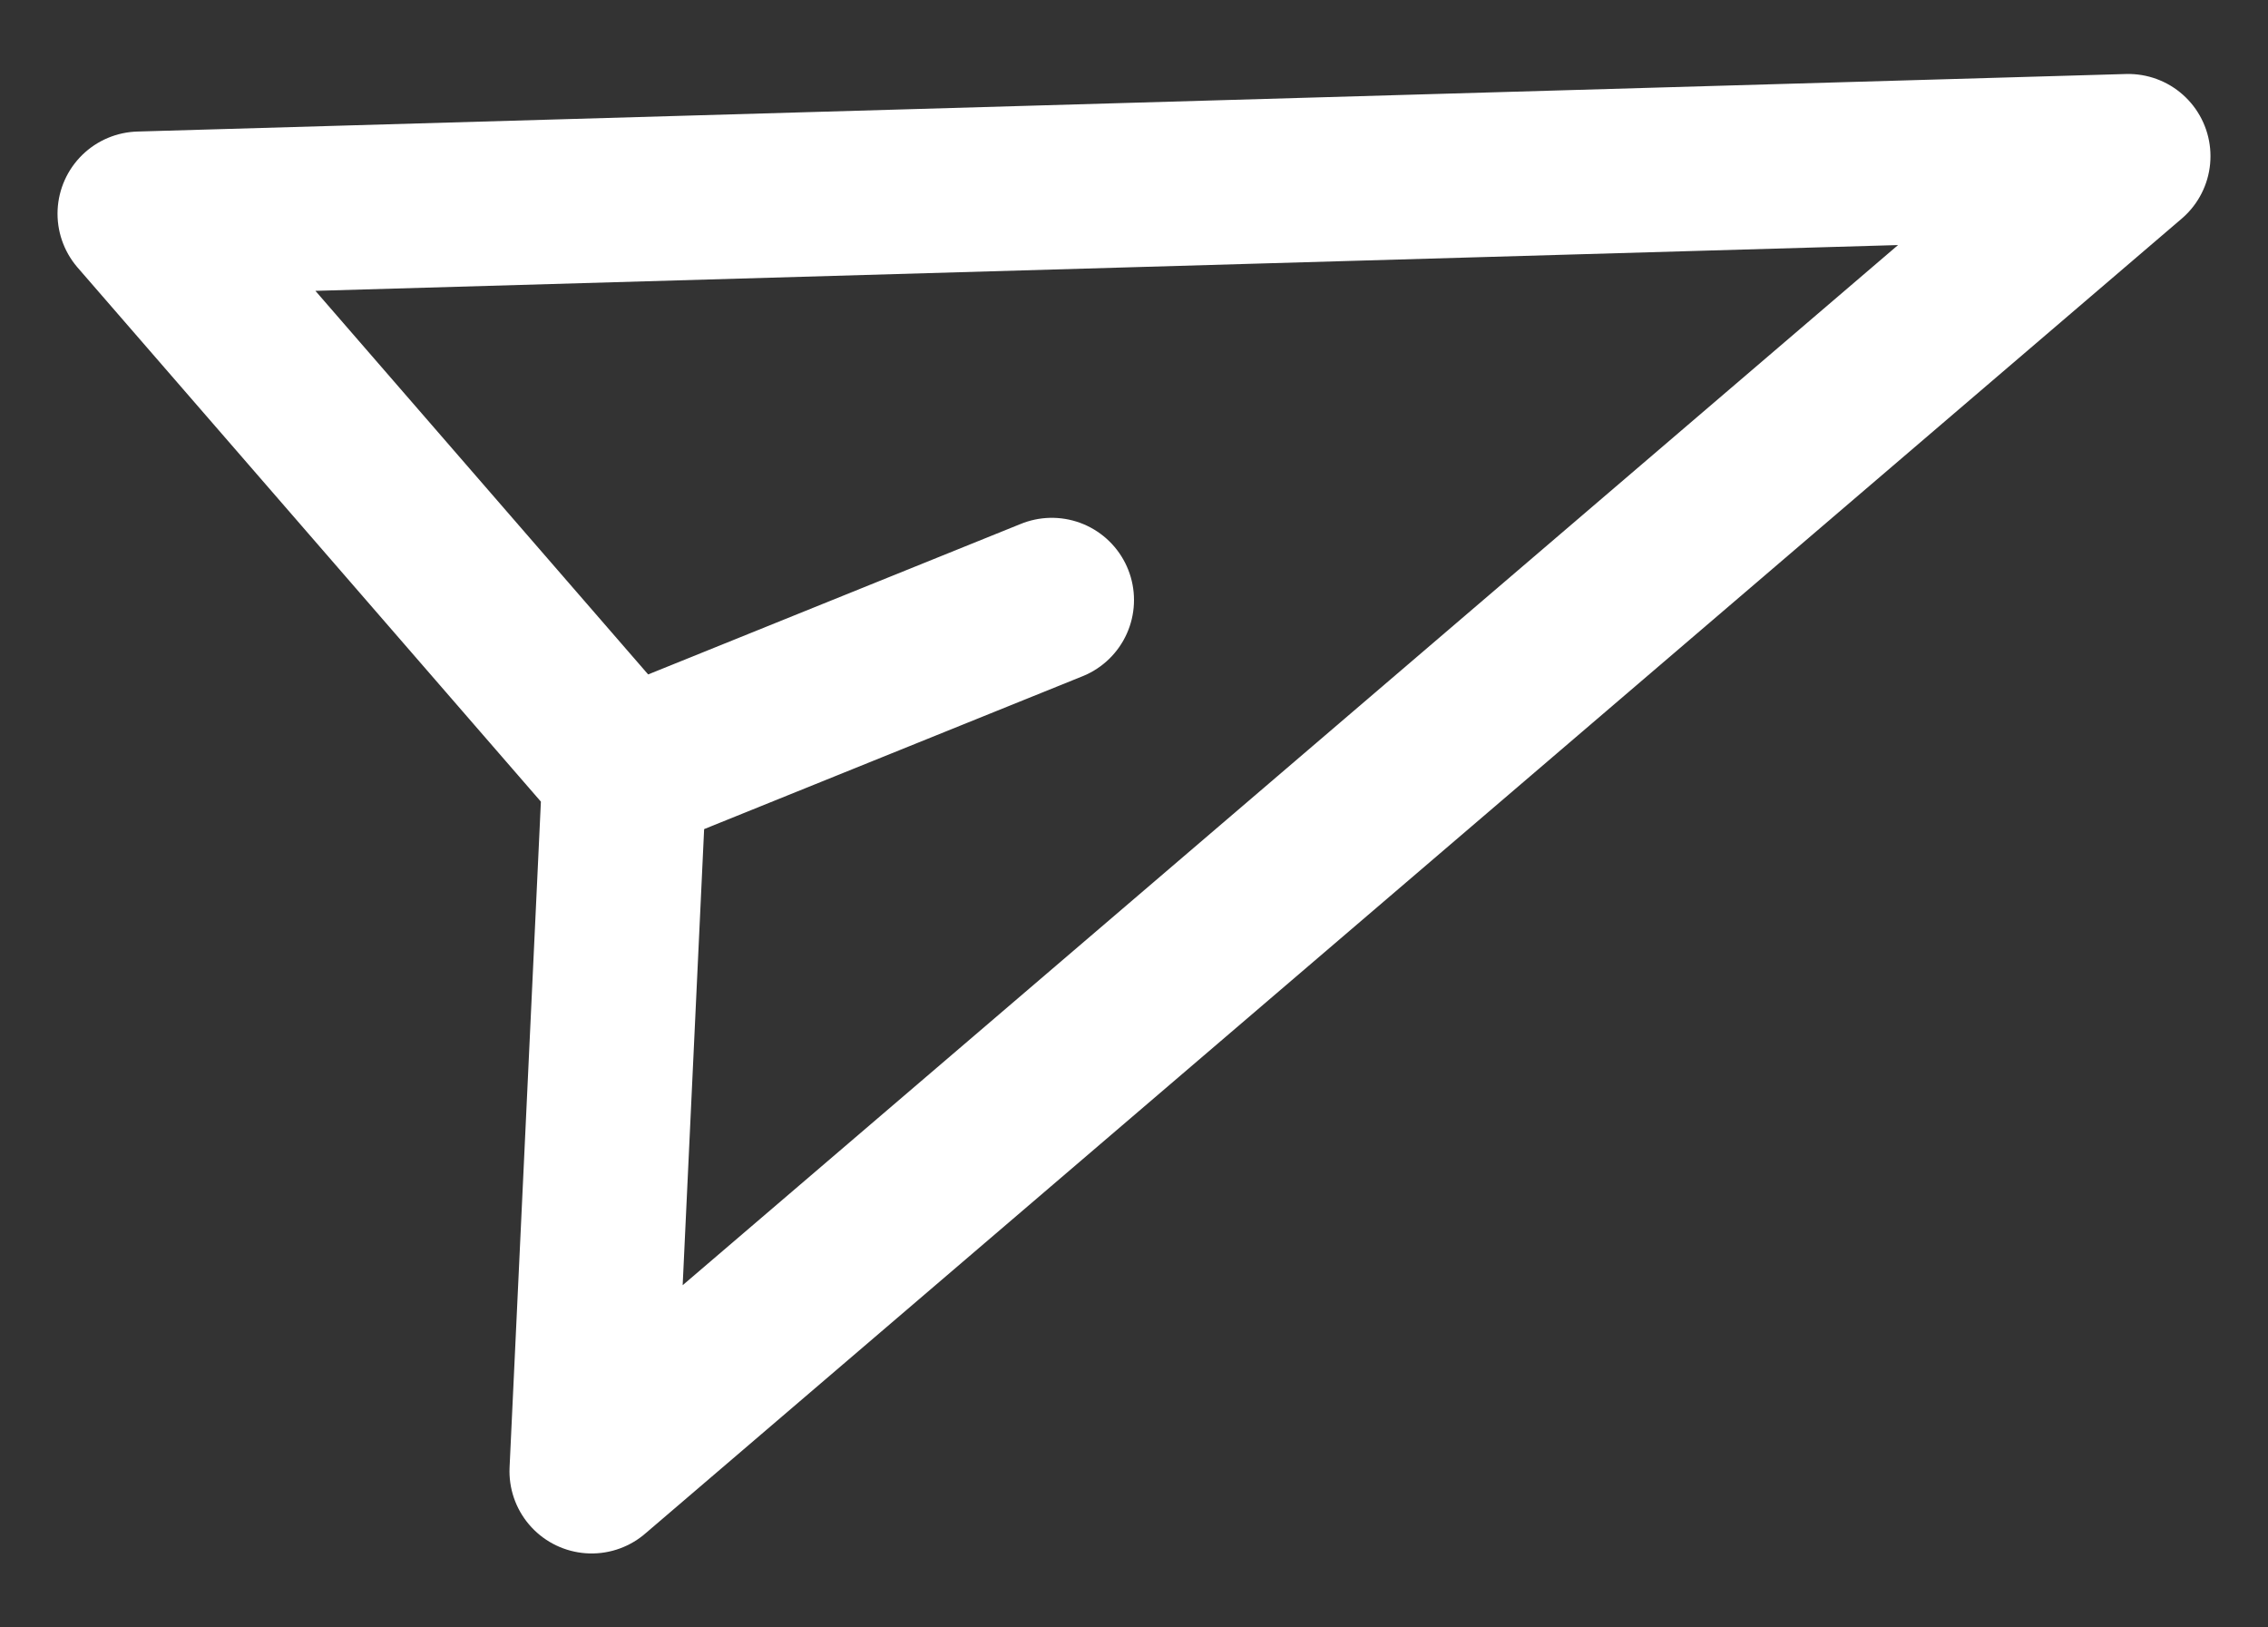
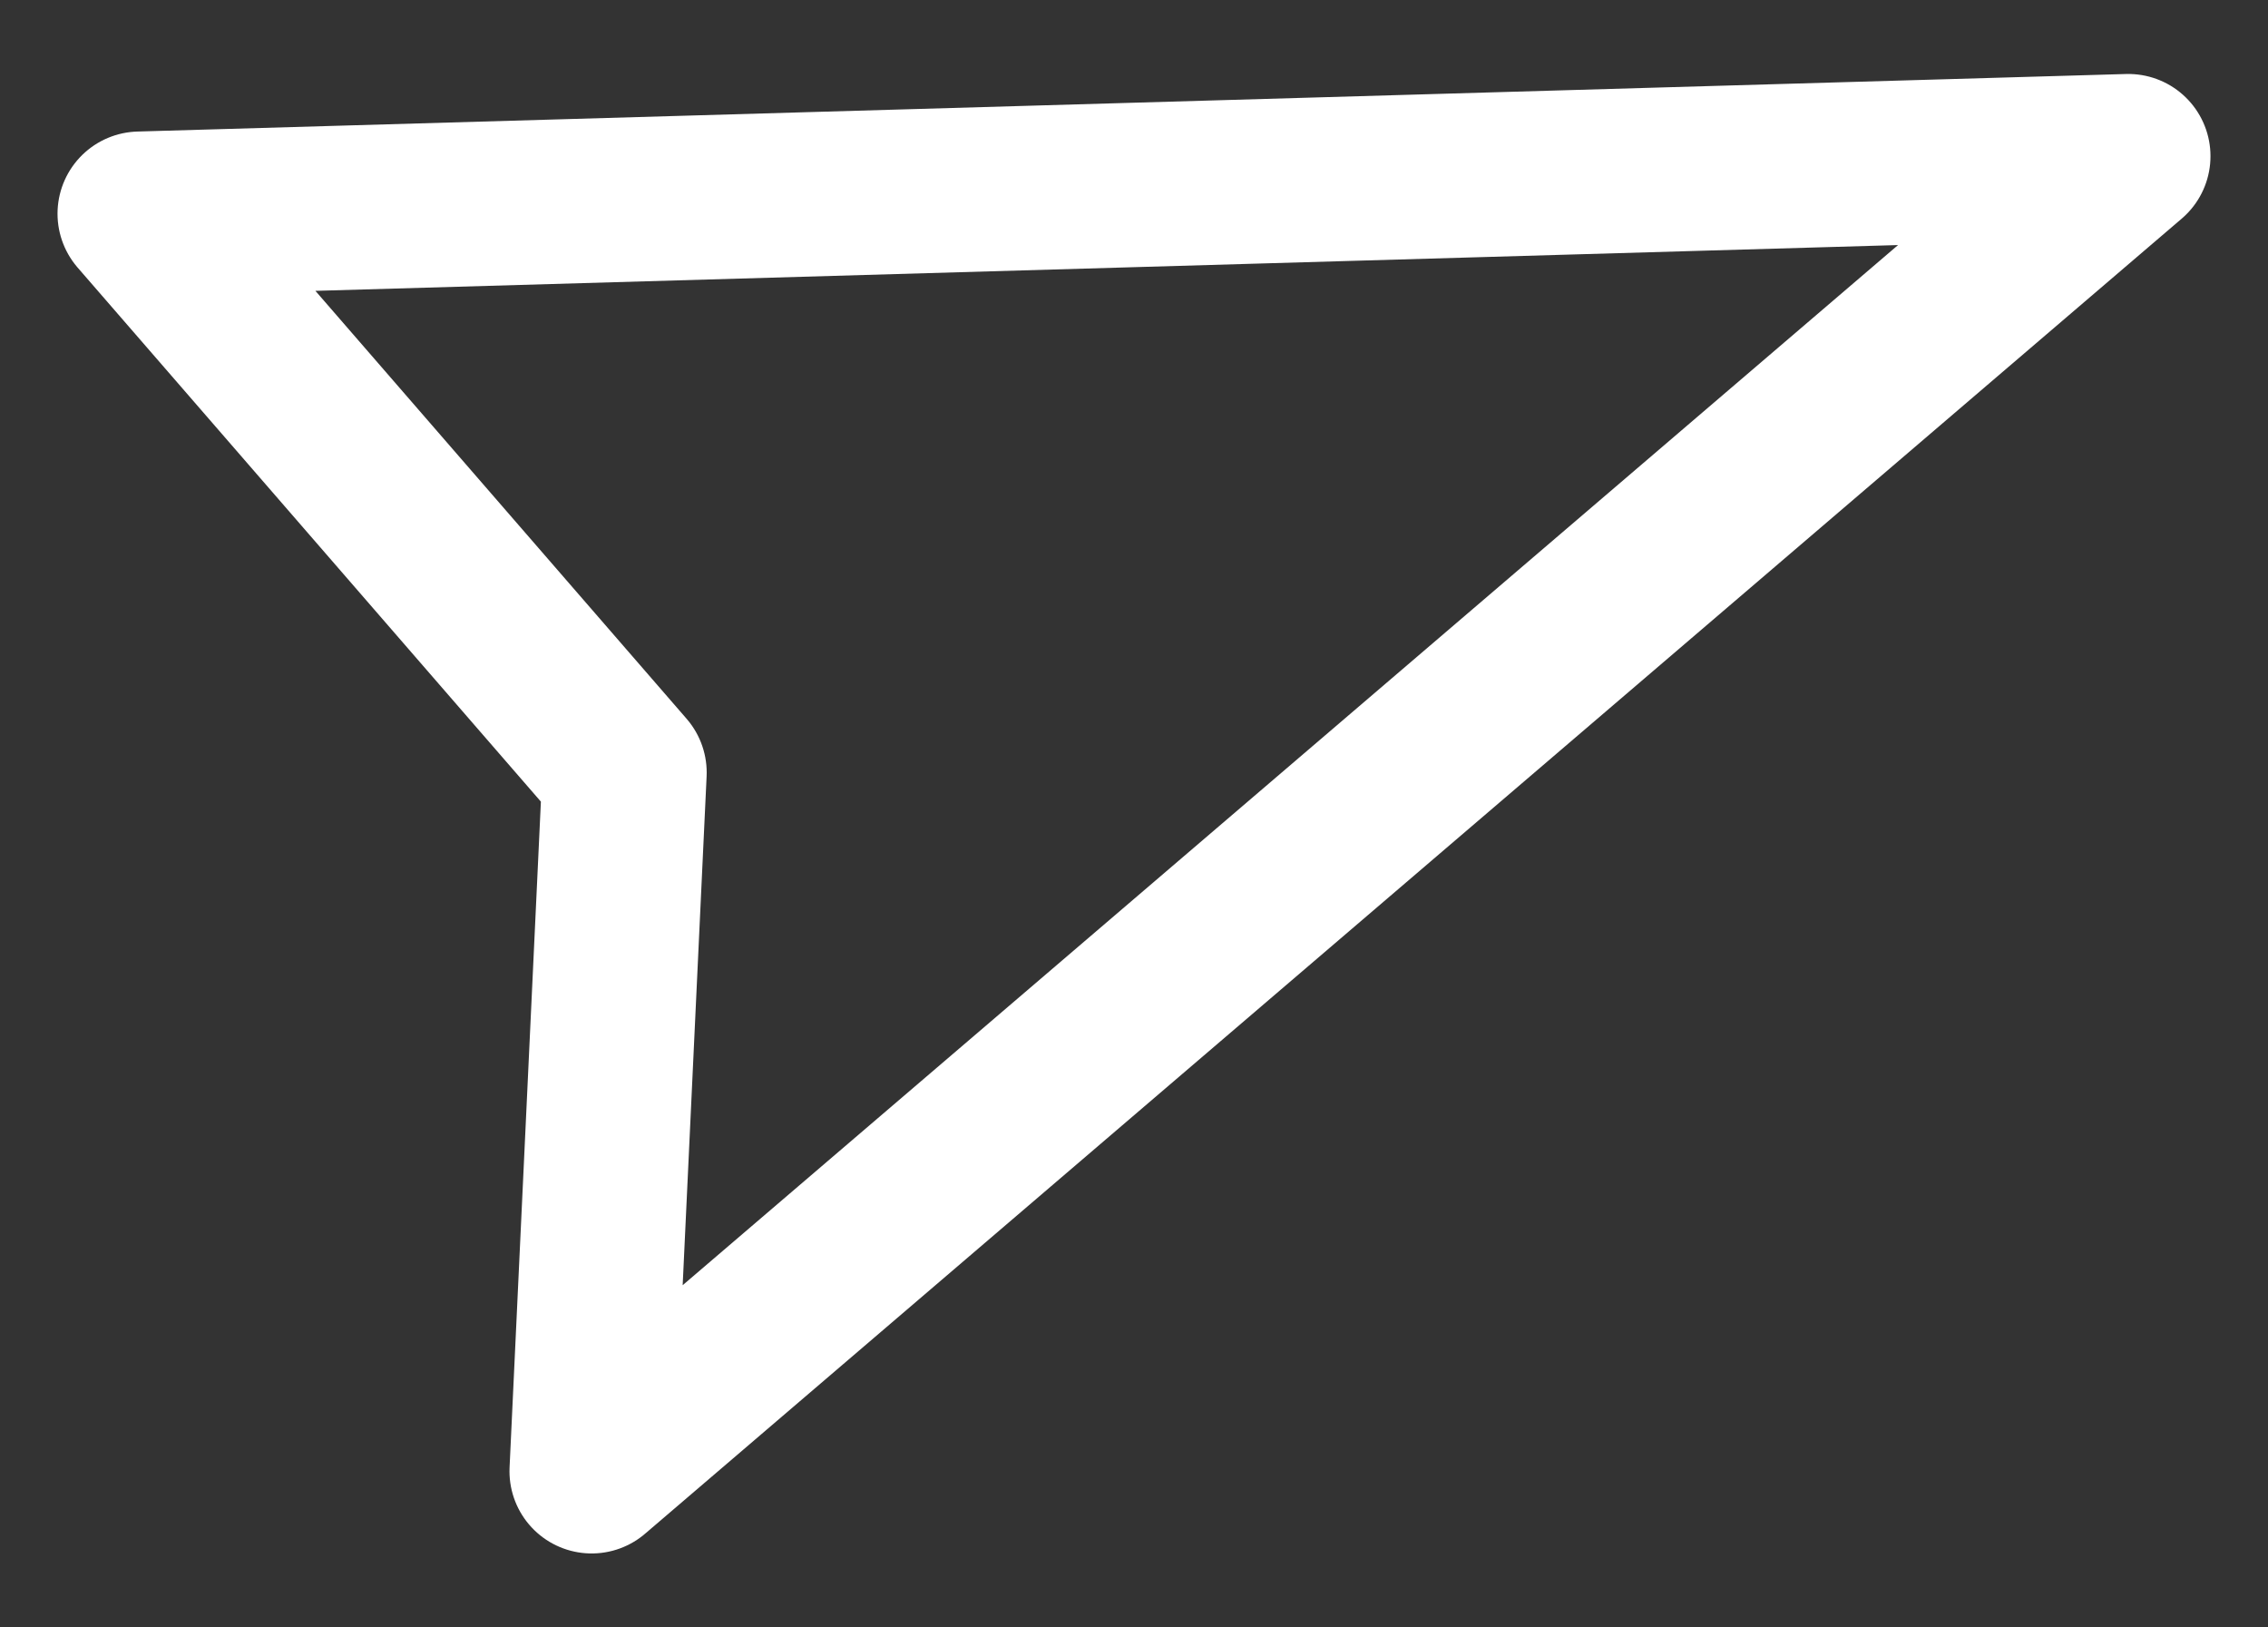
<svg xmlns="http://www.w3.org/2000/svg" version="1.1" id="Vrstva_1" x="0px" y="0px" viewBox="0 0 27.6 19.8" style="enable-background:new 0 0 27.6 19.8;" xml:space="preserve">
  <rect x="0" y="0" width="27.6" height="19.8" fill="#333333" stroke="none" />
  <style type="text/css">
	.st0{fill:none;stroke:#FFFFFF;stroke-width:2;stroke-linecap:round;stroke-linejoin:round;}
</style>
  <title />
  <g id="_51.go-send-paper_plane">
    <polygon class="st0" points="25.9,1.9 1.7,2.6 7.6,9.4 7.2,17.9  " />
-     <line class="st0" x1="7.6" y1="9.4" x2="12.8" y2="7.3" />
  </g>
</svg>